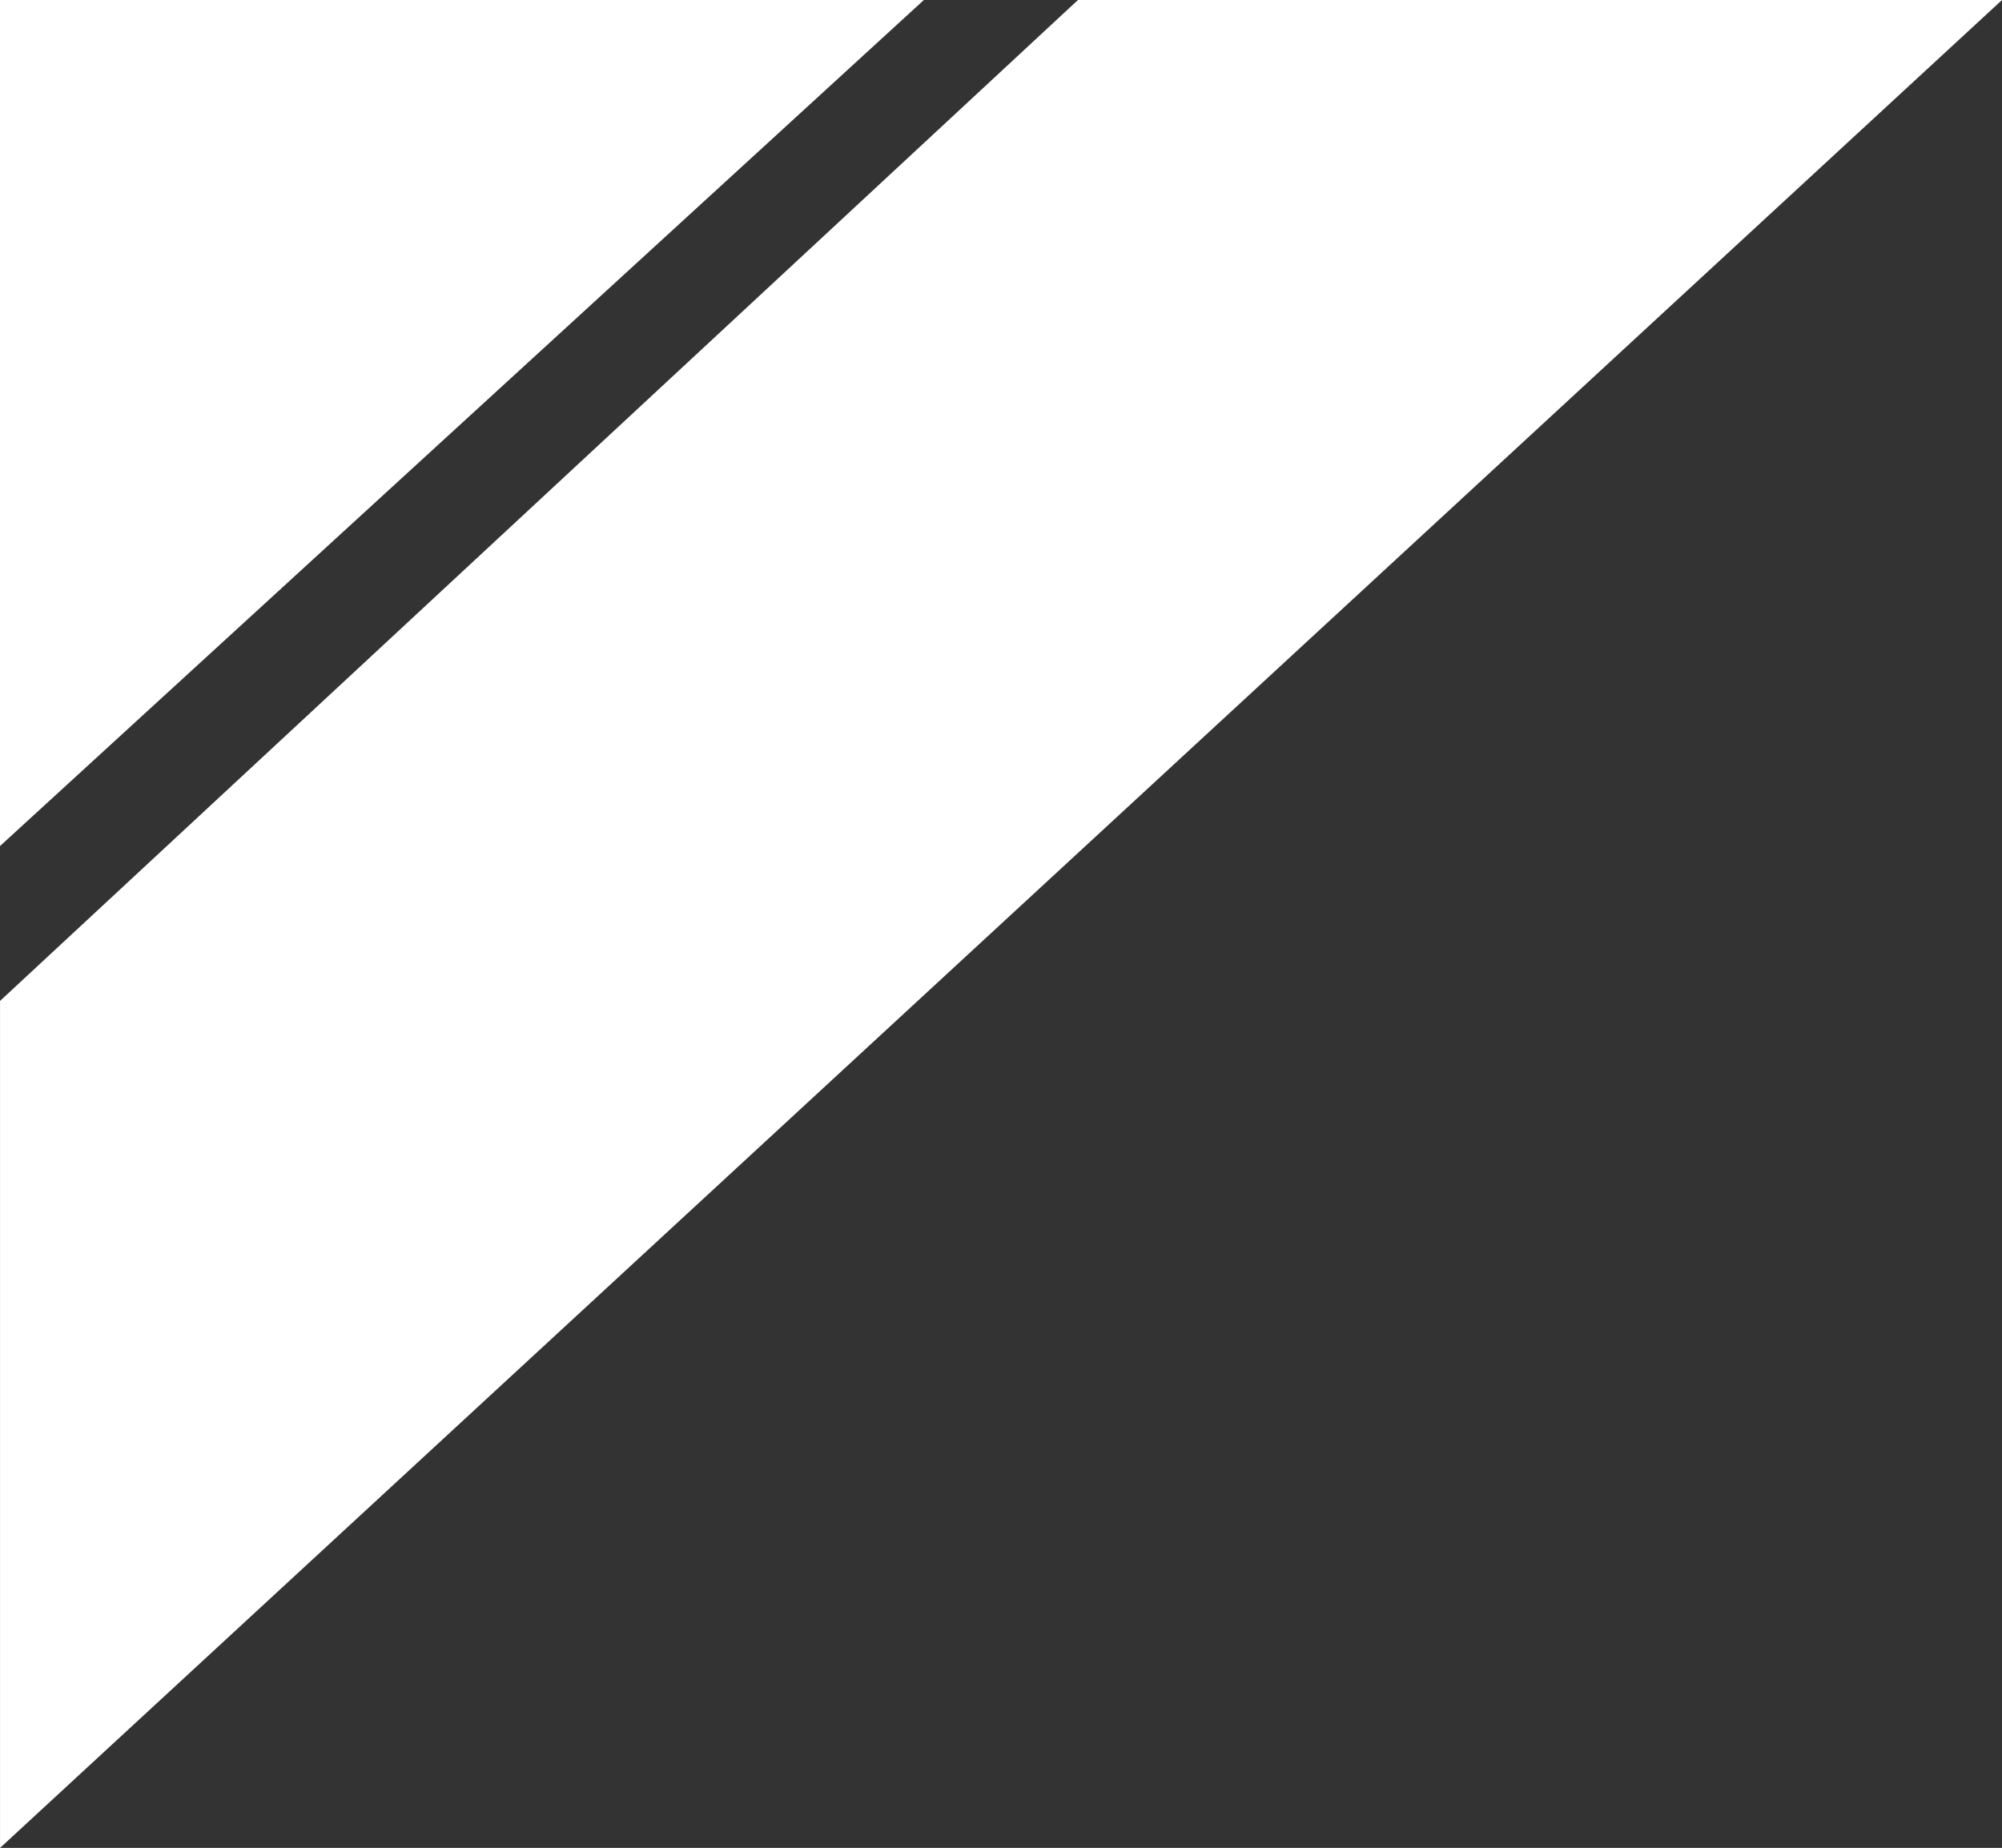
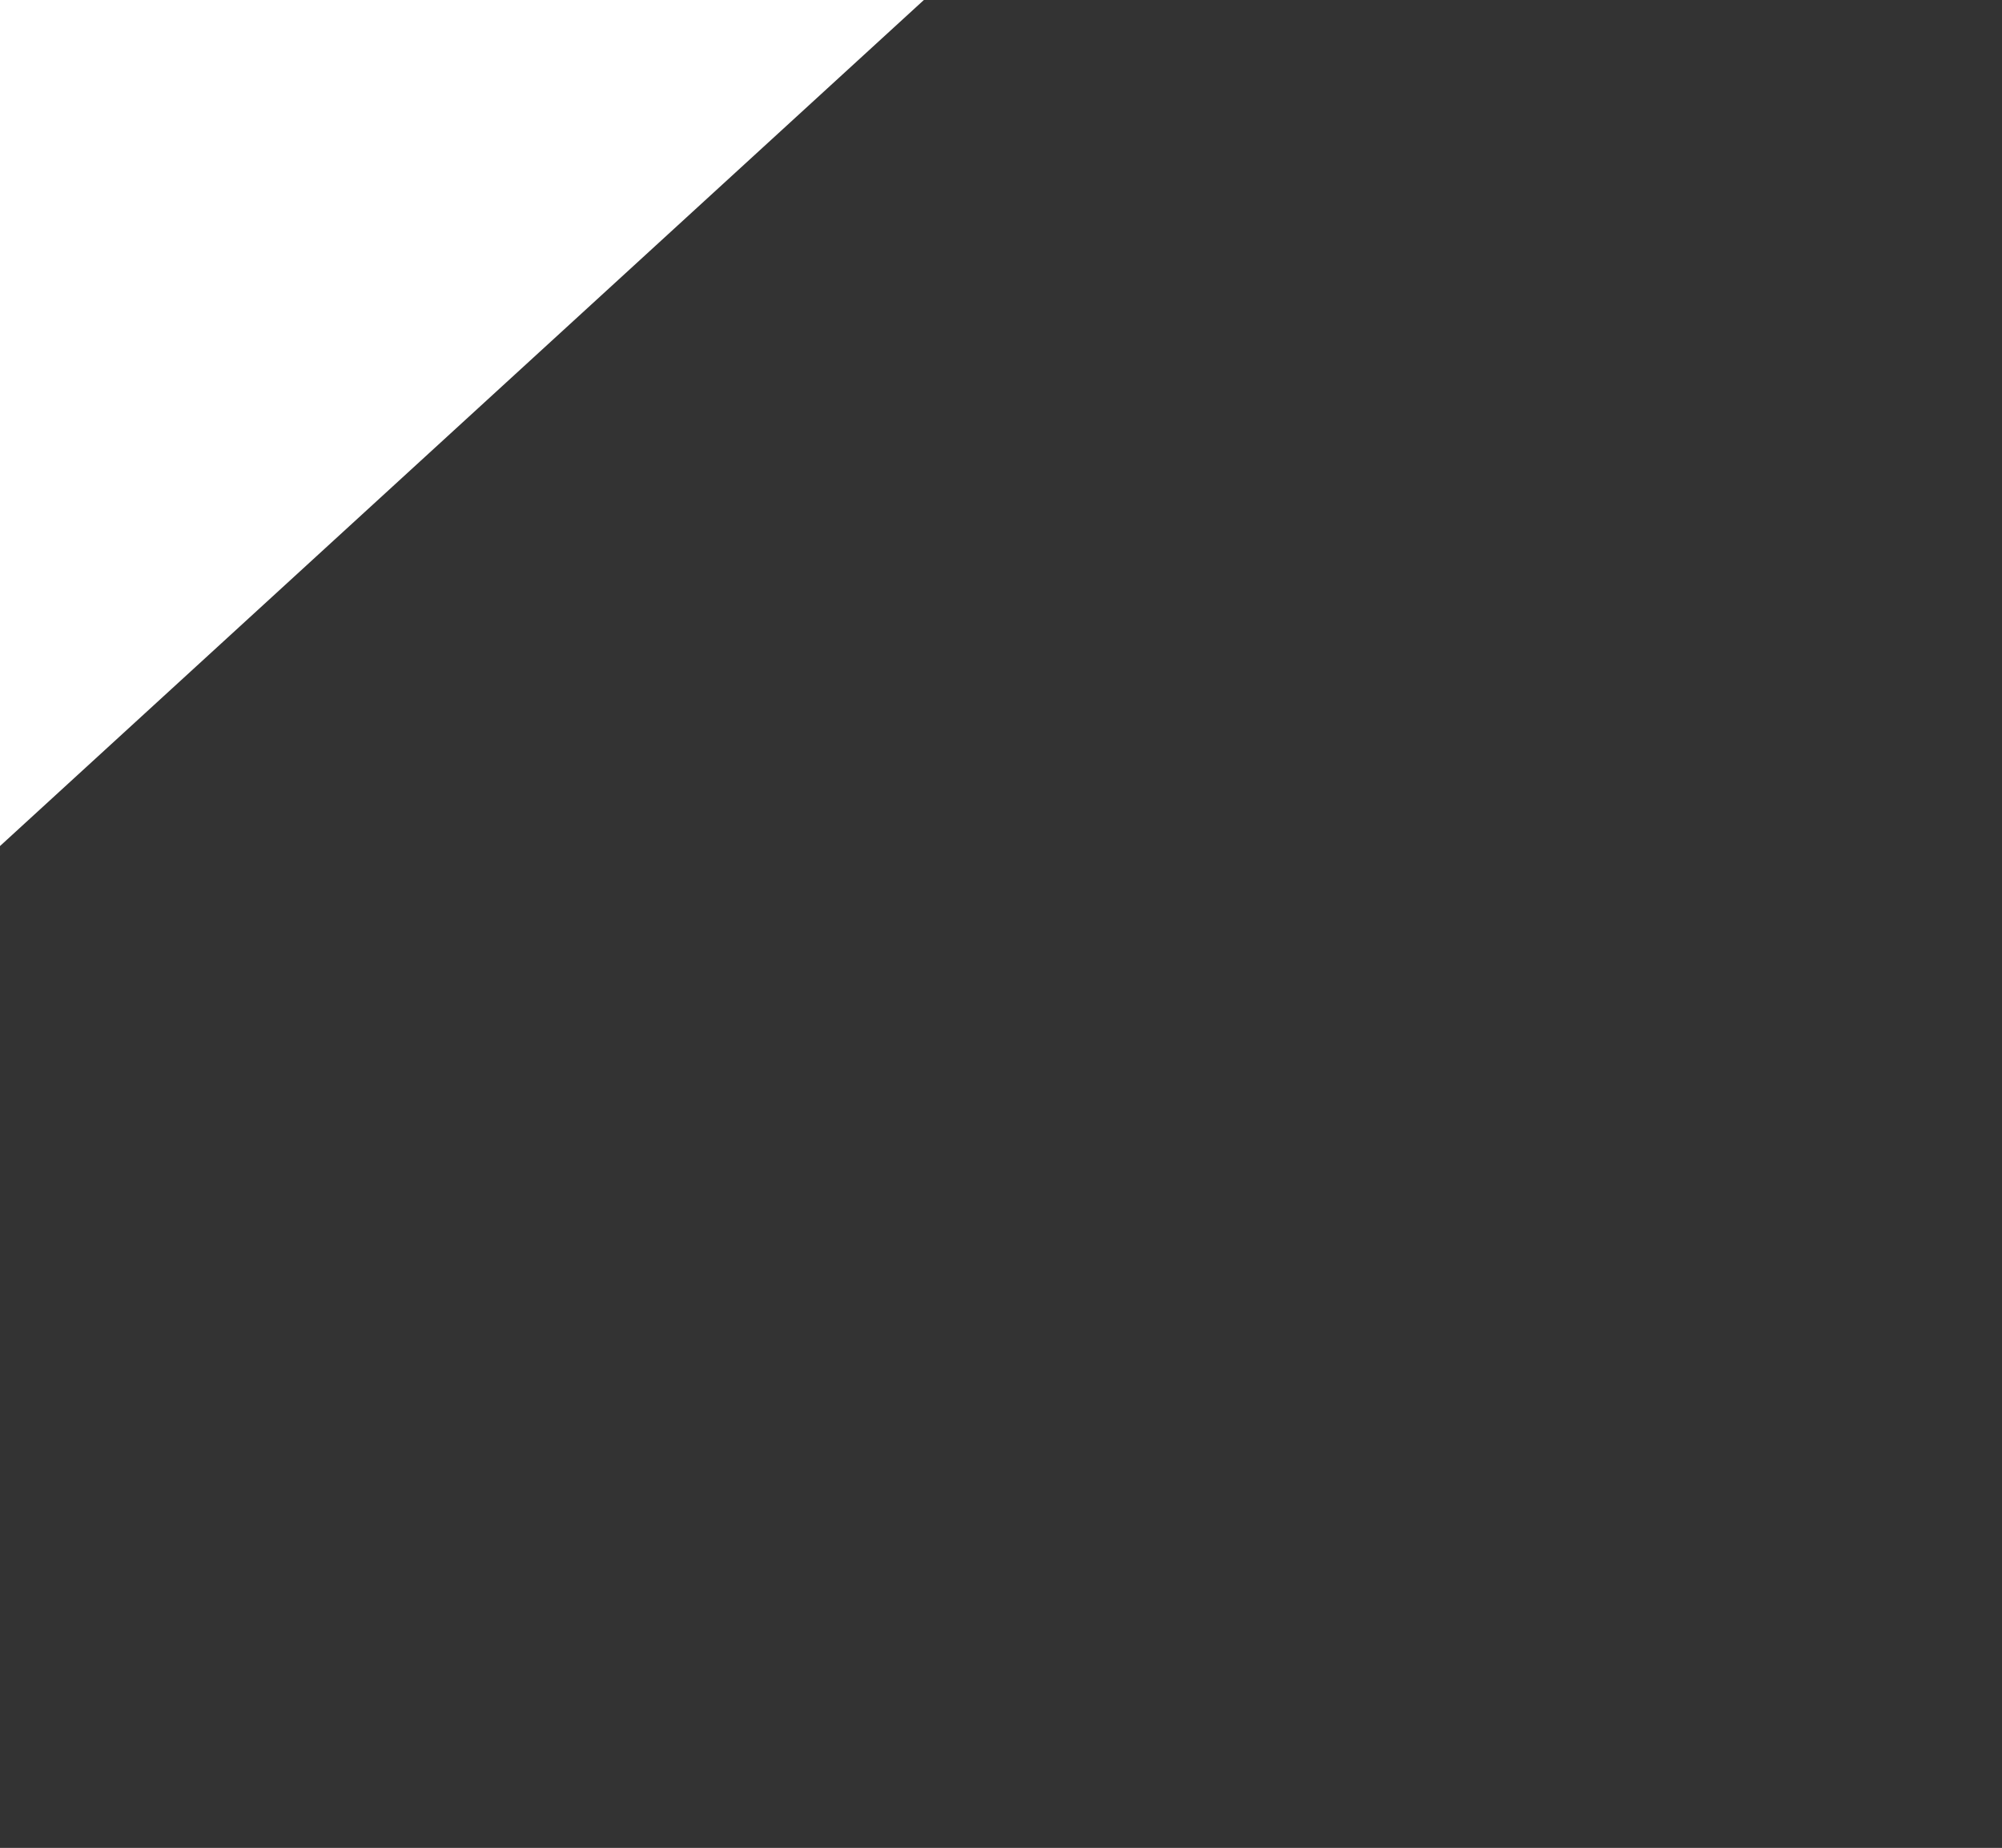
<svg xmlns="http://www.w3.org/2000/svg" width="76.334" height="70.467" viewBox="0 0 76.334 70.467">
  <rect x="0" y="0" width="76.334" height="70.467" fill="#333333" stroke="none" />
  <g id="Groupe_19" data-name="Groupe 19" transform="translate(0 28.346)">
    <g id="Groupe_8" data-name="Groupe 8" transform="translate(0 -28.346)">
      <path id="Tracé_8" data-name="Tracé 8" d="M0,0V32.263L35.226,0Z" fill="#fff" />
    </g>
    <g id="Groupe_9" data-name="Groupe 9" transform="translate(0.003 -28.346)">
-       <path id="Tracé_9" data-name="Tracé 9" d="M24.566,0l-41.1,38.169v32.3L59.8,0Z" transform="translate(16.532)" fill="#fff" />
-     </g>
+       </g>
  </g>
</svg>